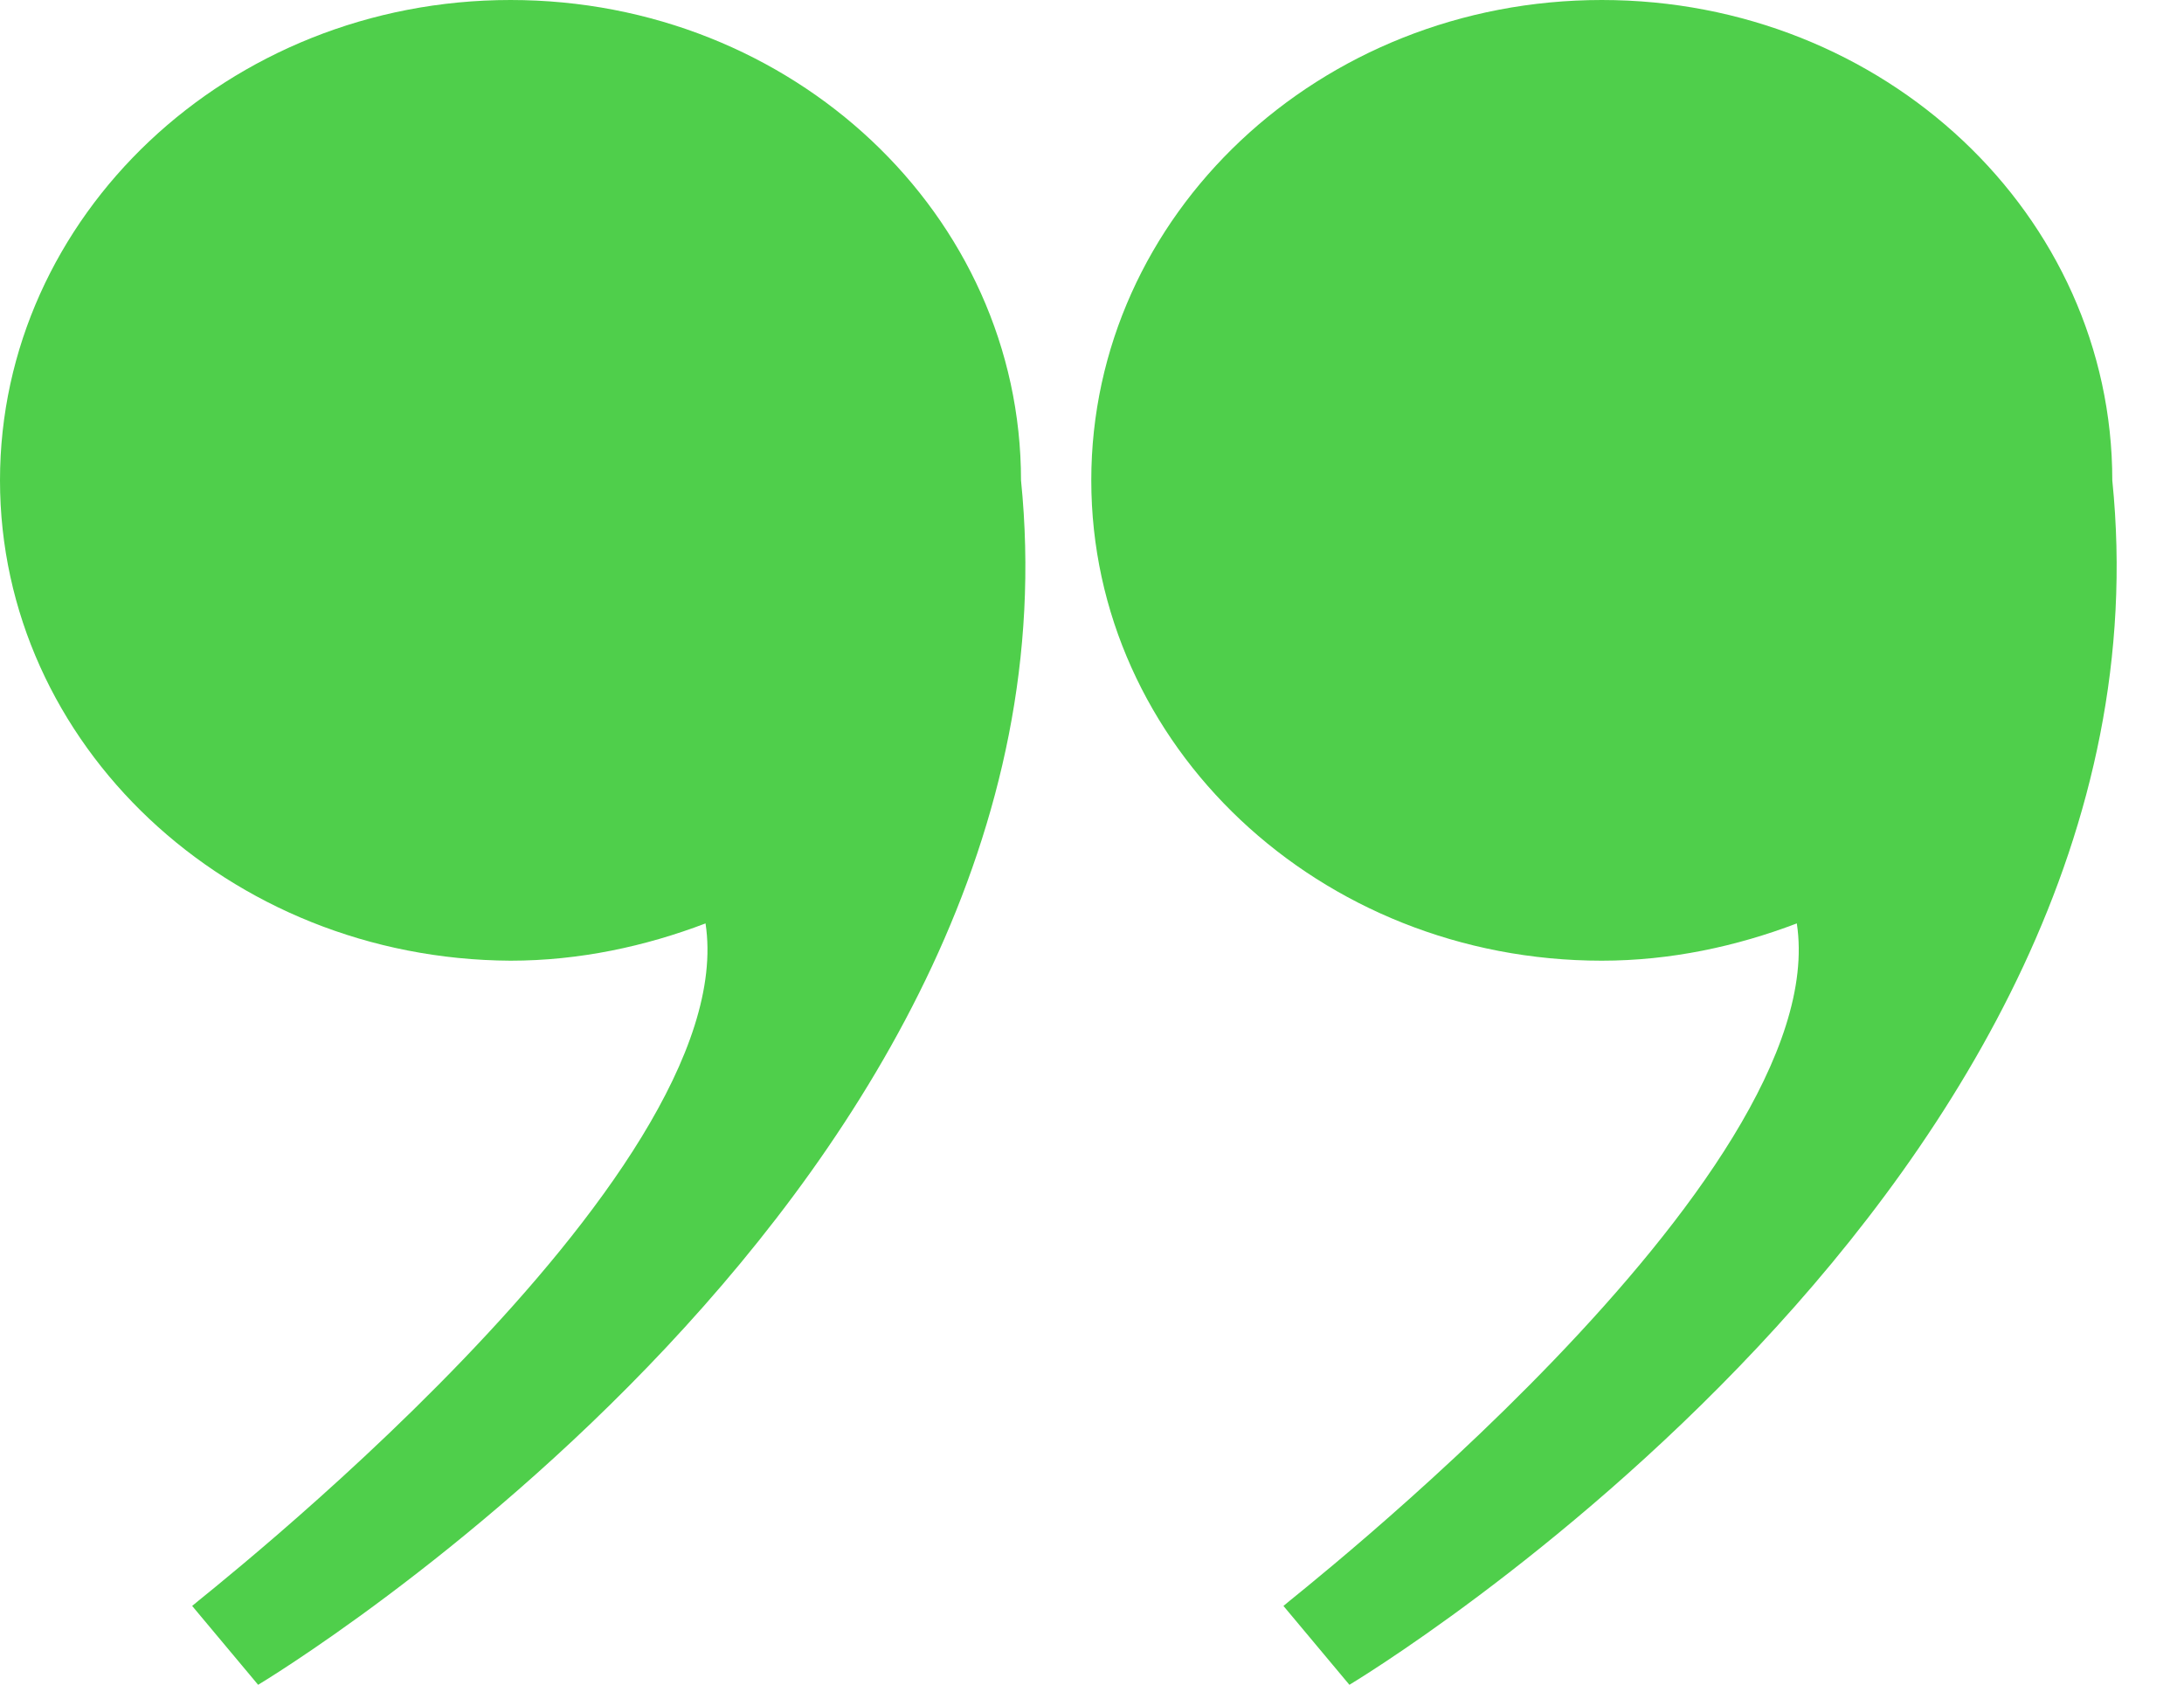
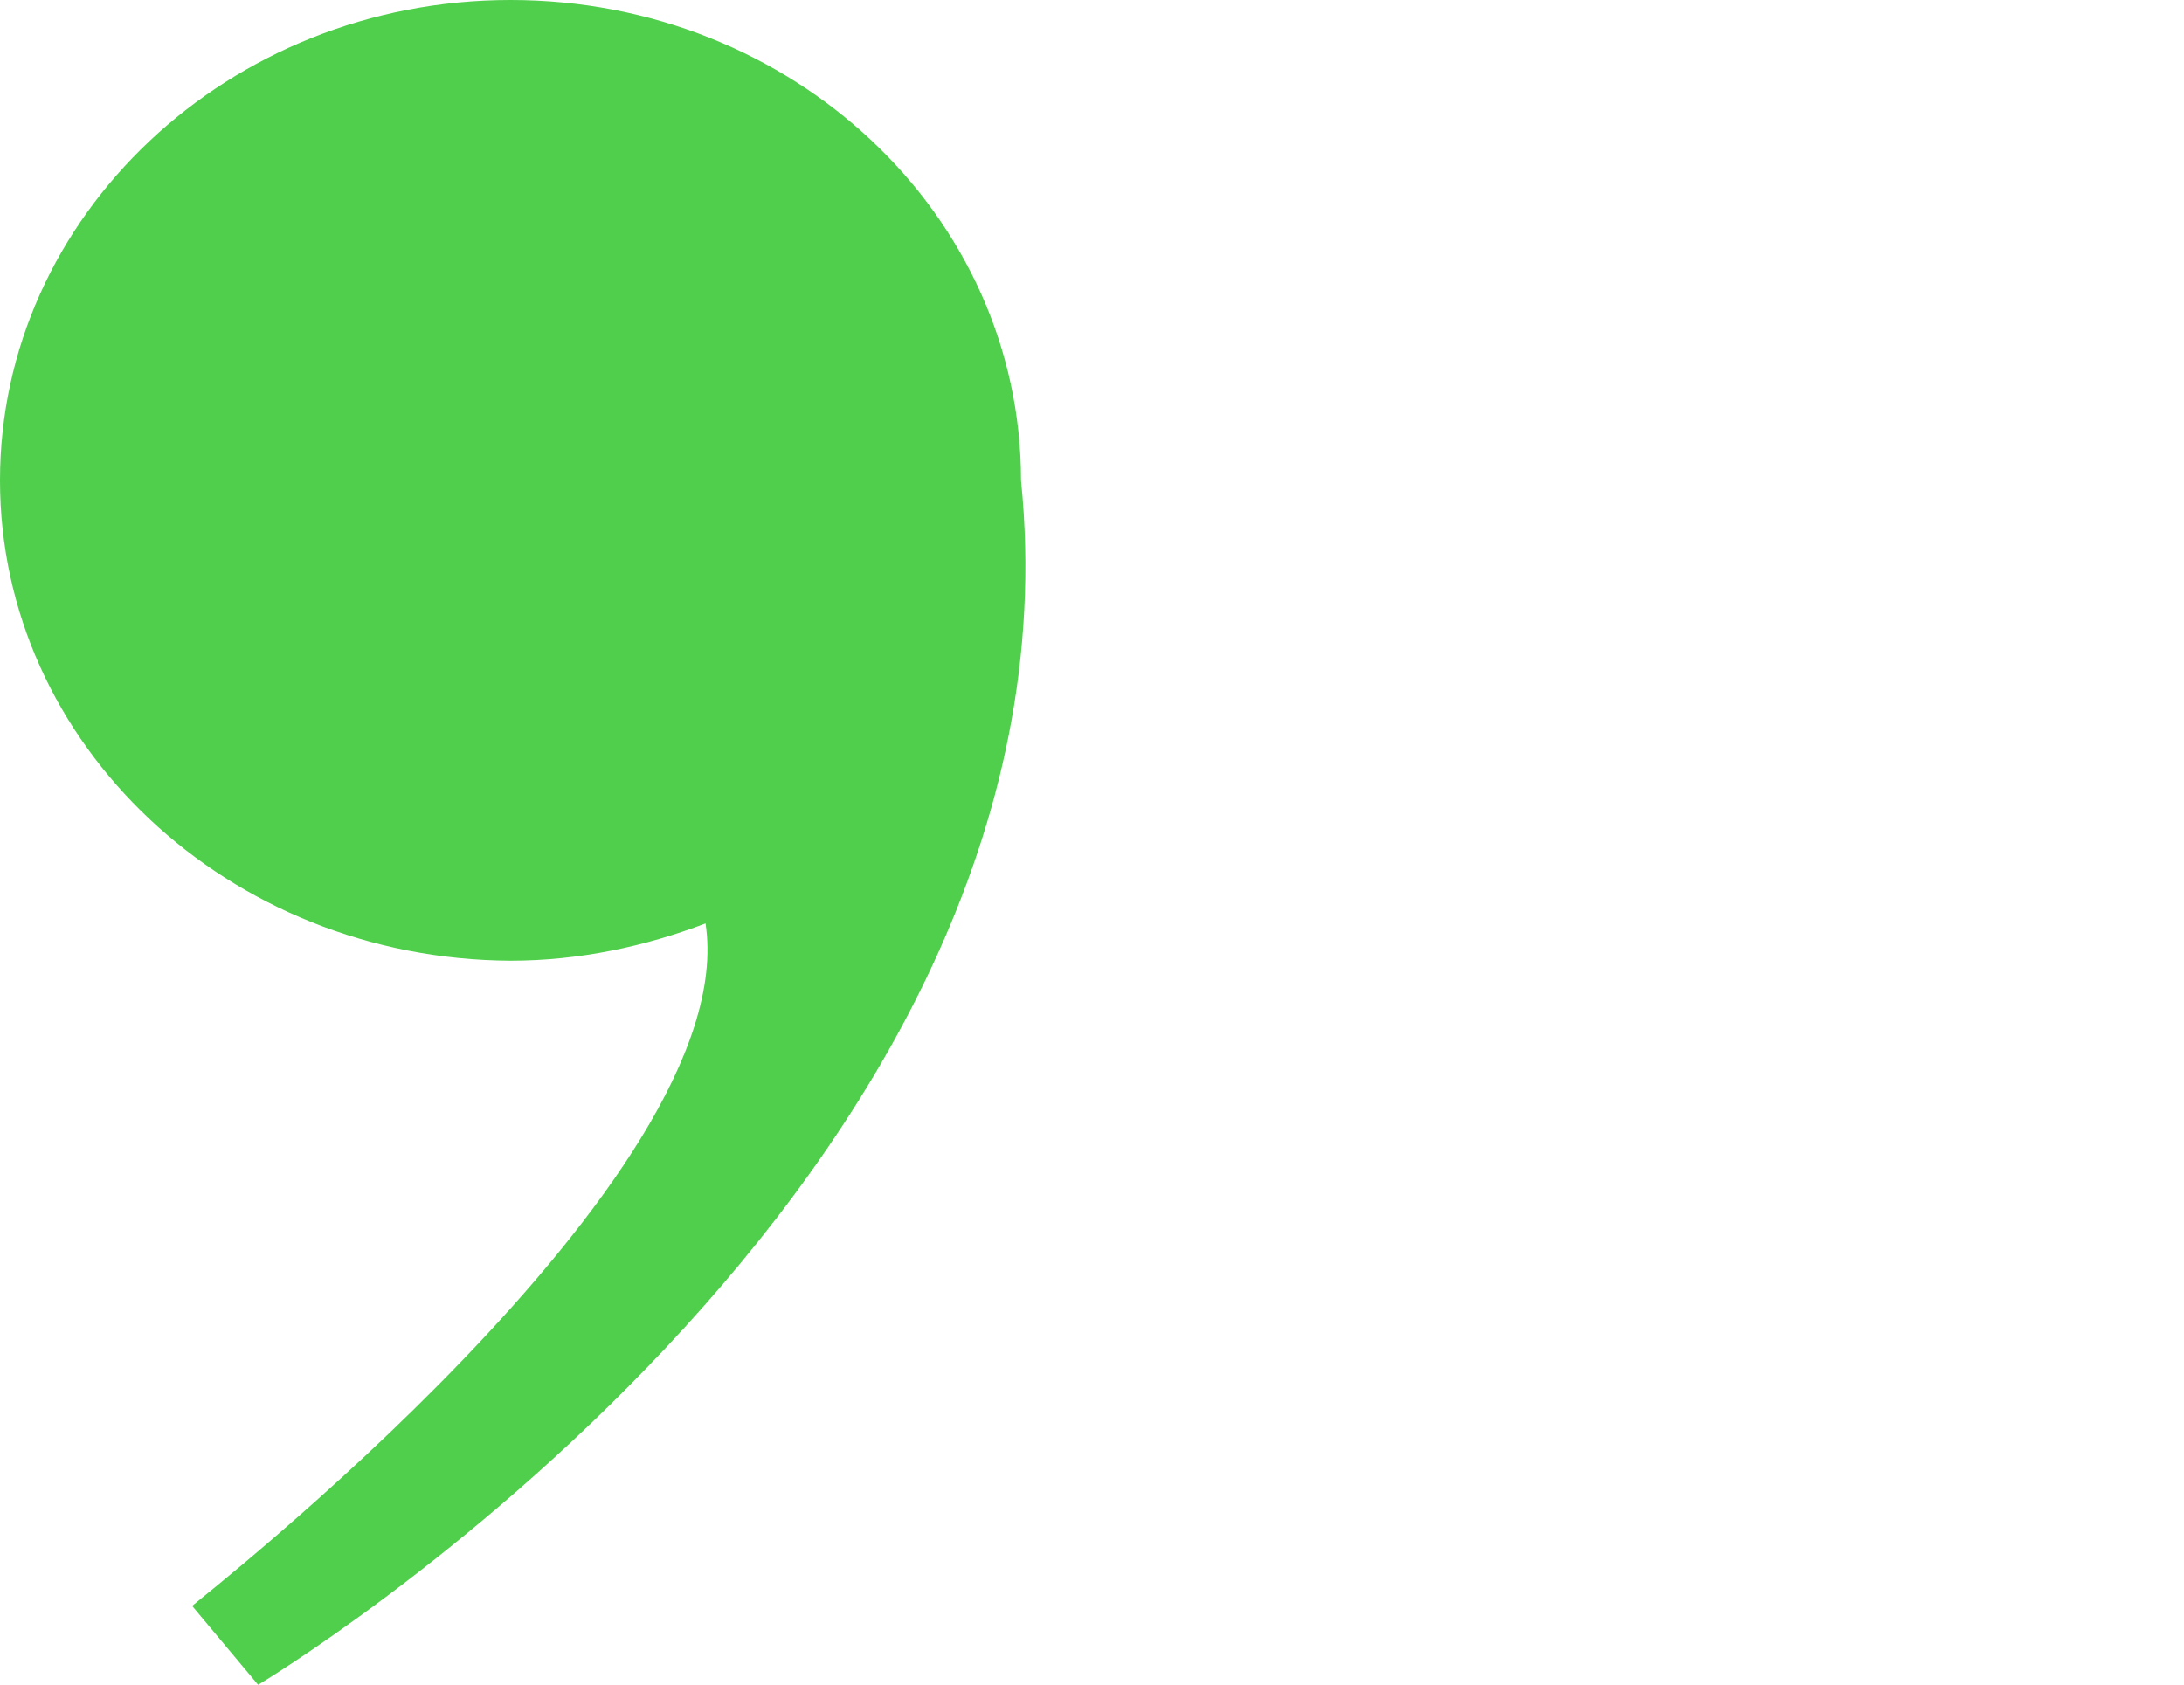
<svg xmlns="http://www.w3.org/2000/svg" fill="#4fcf4b" height="117.5" preserveAspectRatio="xMidYMid meet" version="1" viewBox="0.0 0.0 152.3 117.5" width="152.3" zoomAndPan="magnify">
  <g id="change1_1">
    <path d="M49.2,64.4c-4.2,1.6-8.8,2.6-13.6,2.6C15.9,66.9,0,51.9,0,33.5S15.9,0,35.6,0s35.6,15,35.6,33.5c5,49.2-53.2,84-53.2,84 l-4.6-5.5C13.4,111.9,51.9,82.1,49.2,64.4z" fill="inherit" />
-     <path d="M125.3,64.4c-4.2,1.6-8.8,2.6-13.6,2.6c-19.7,0-35.6-15-35.6-33.5S92,0,111.7,0s35.6,15,35.6,33.5c5,49.2-53.2,84-53.2,84 l-4.6-5.5C89.5,111.9,128,82.1,125.3,64.4z" fill="inherit" />
  </g>
</svg>